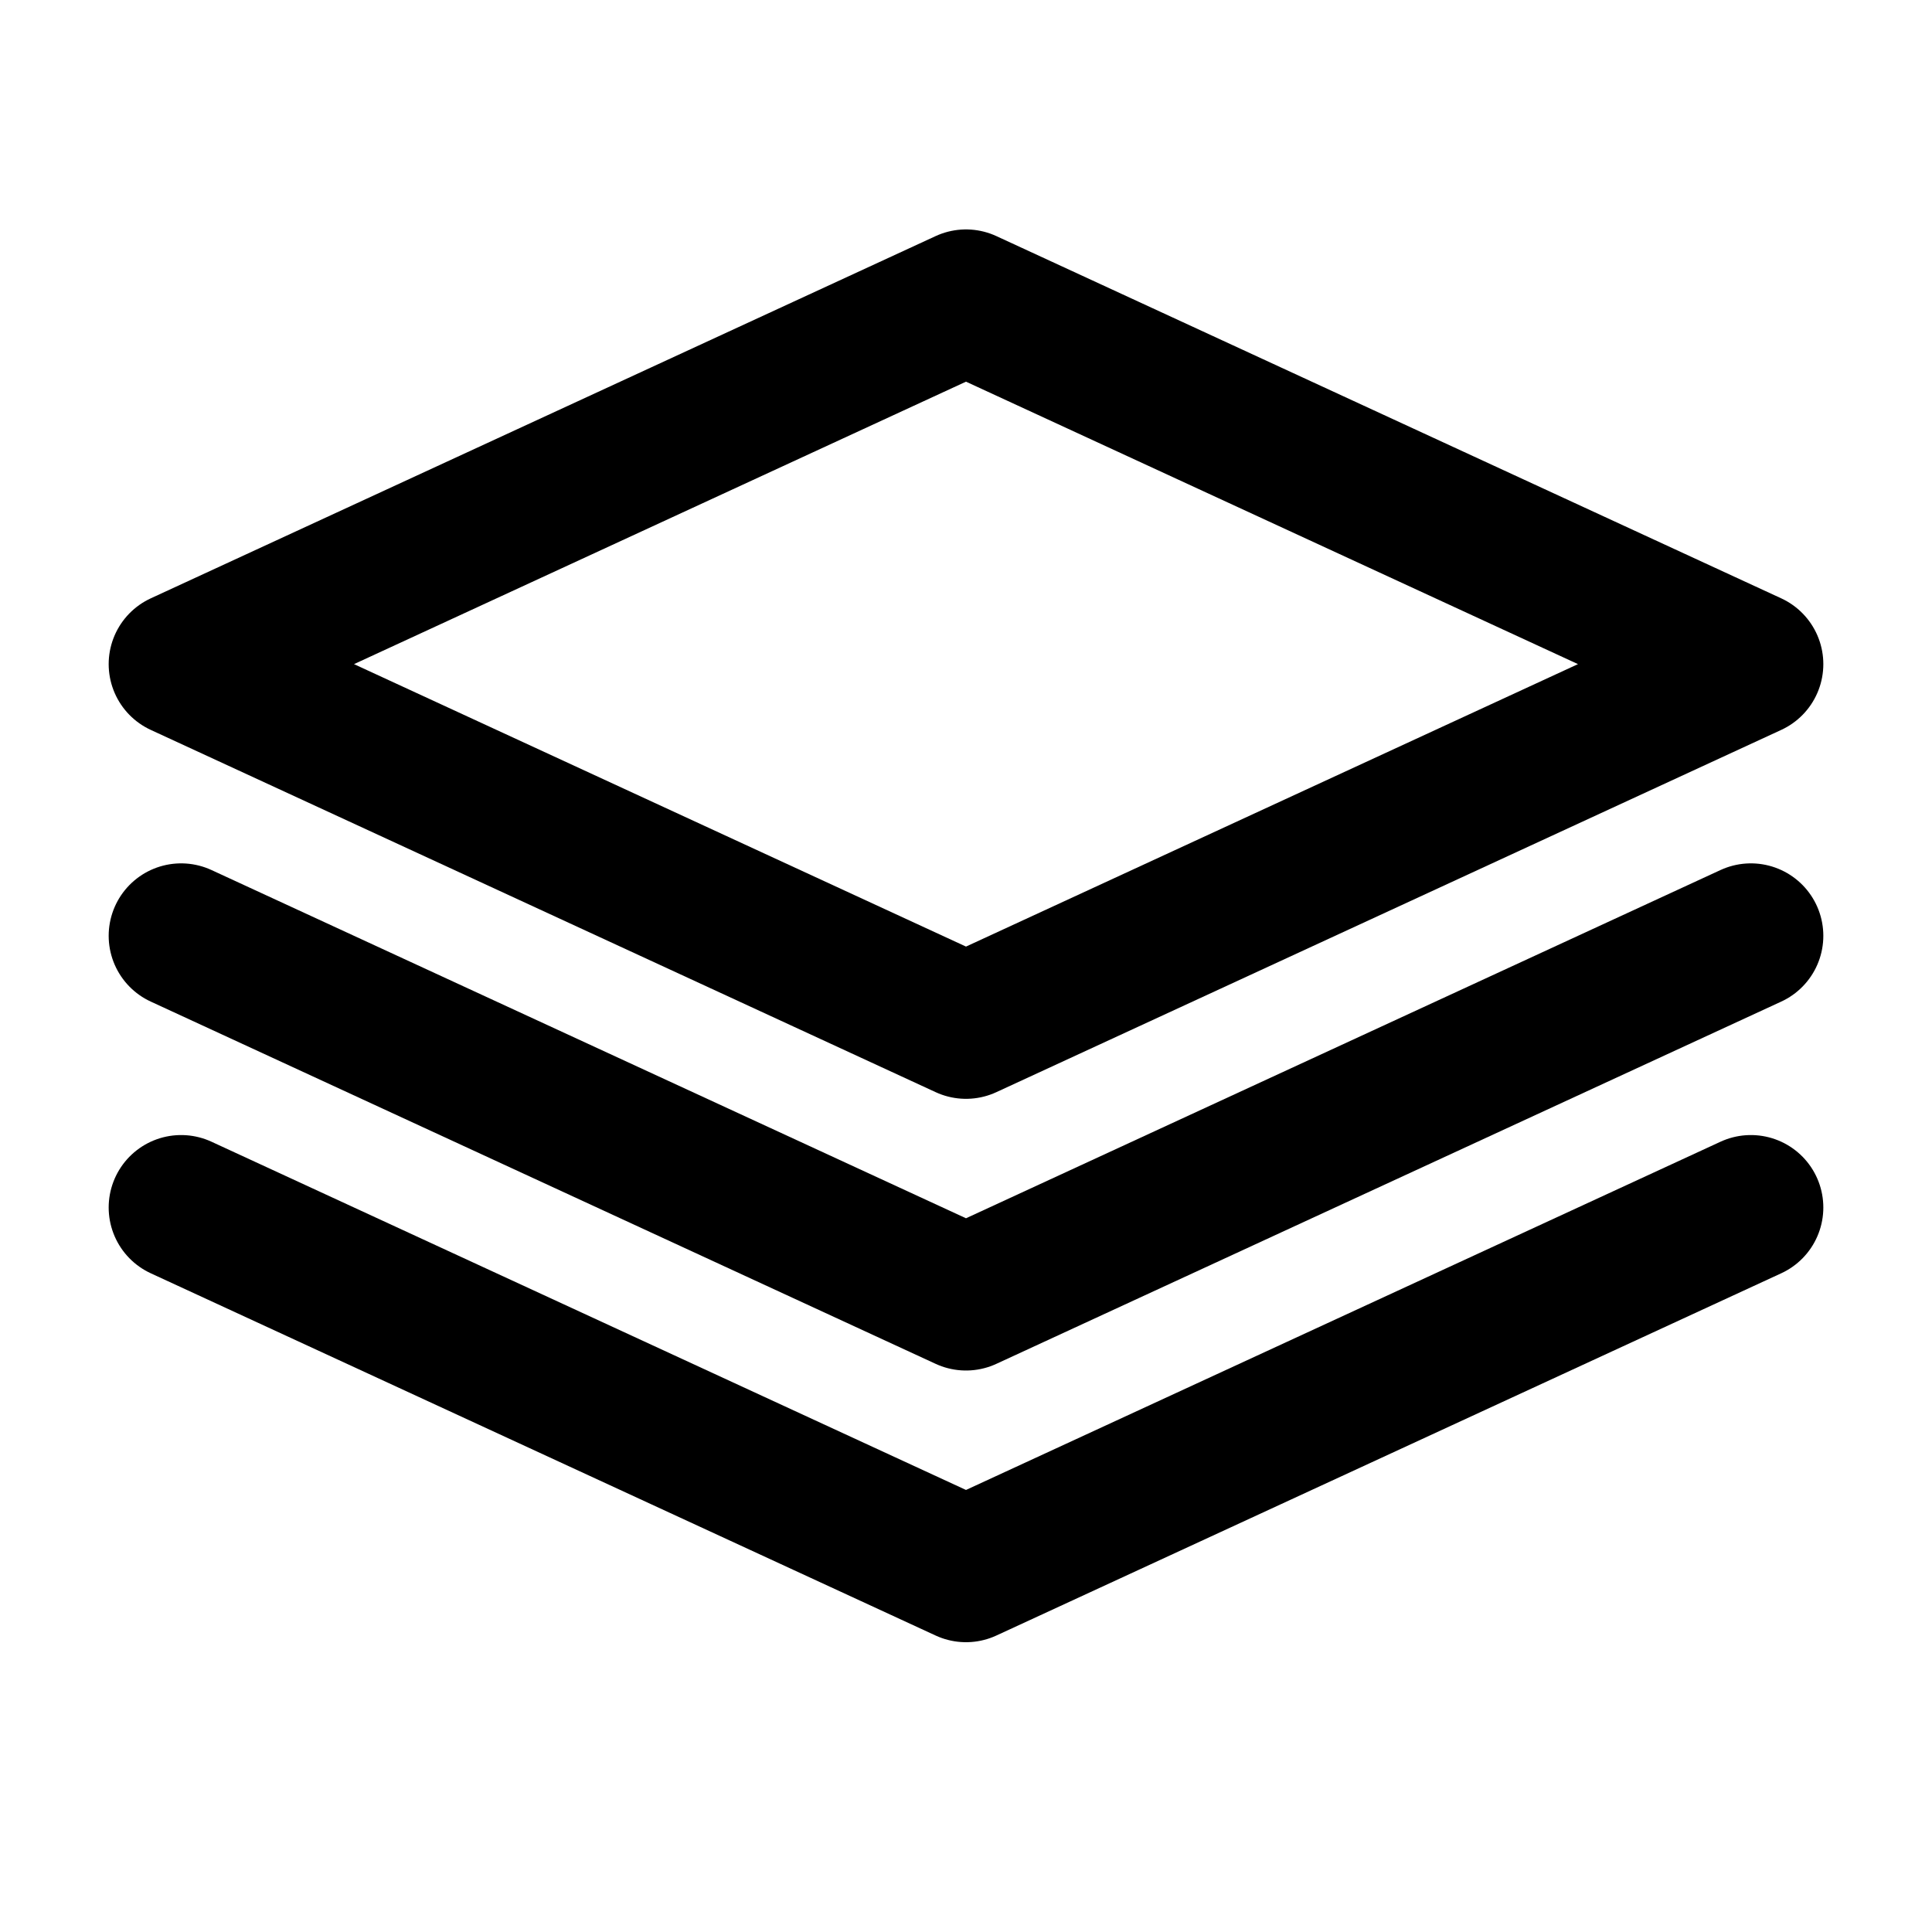
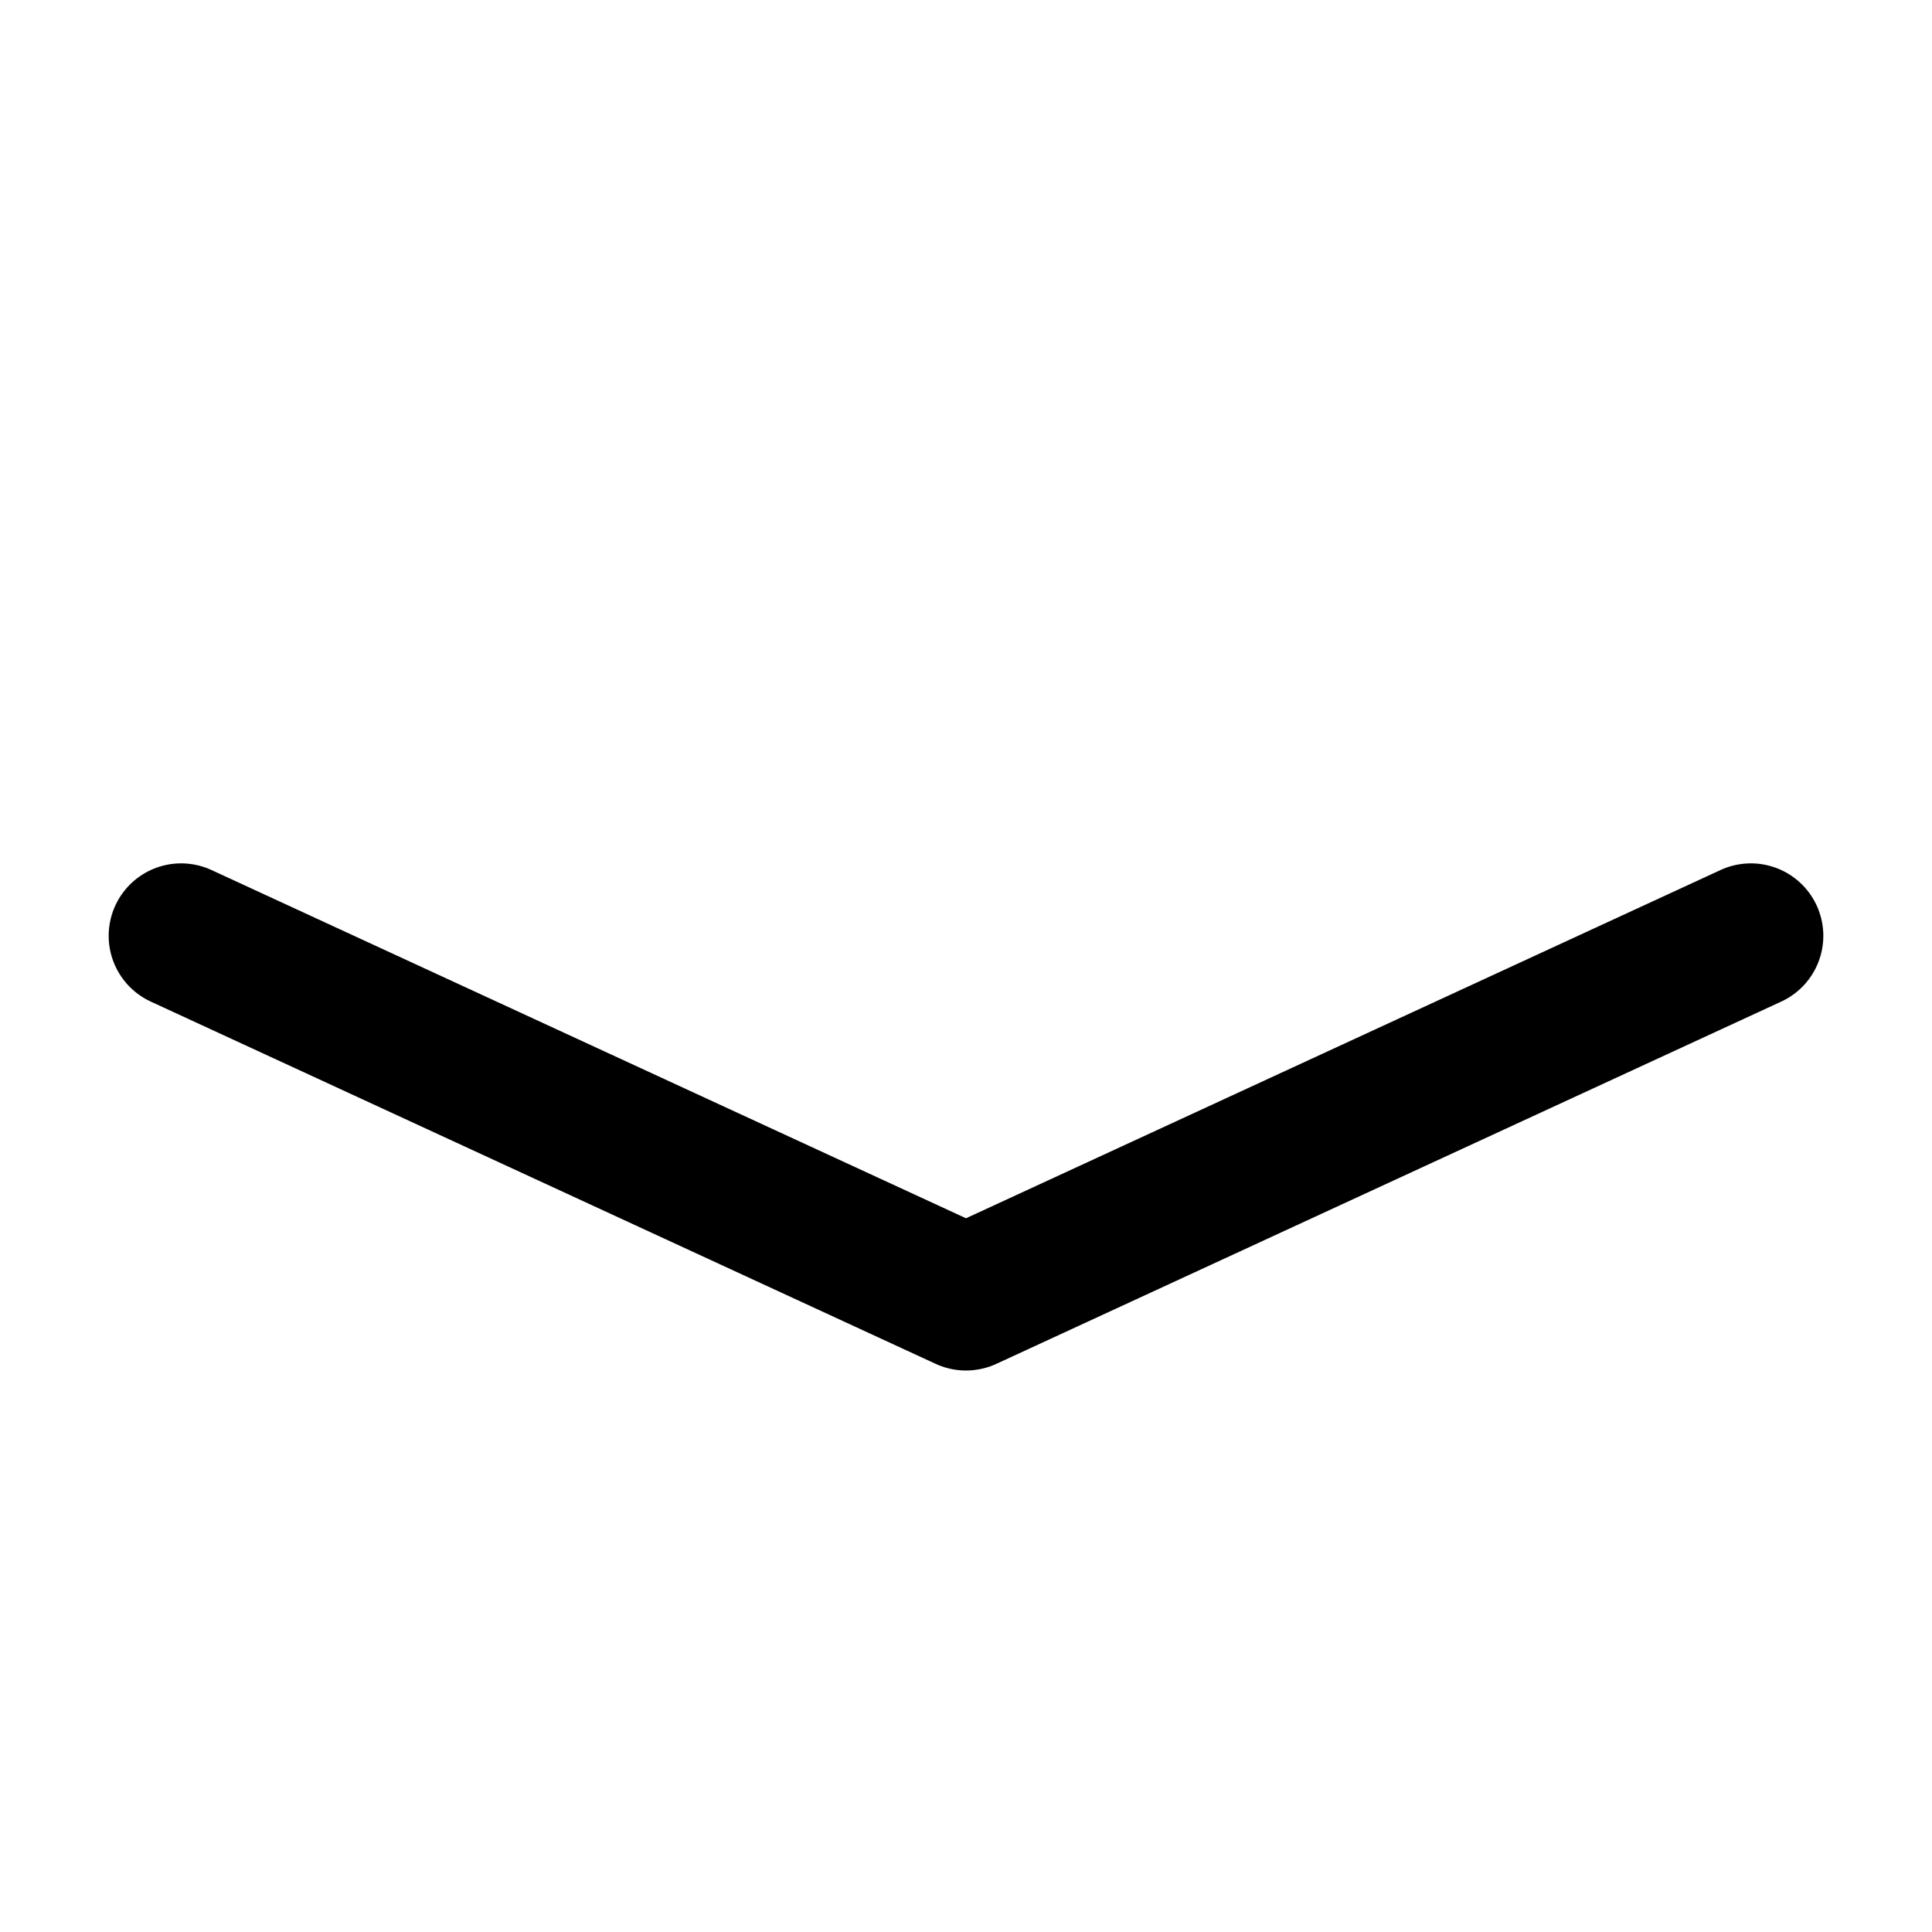
<svg xmlns="http://www.w3.org/2000/svg" width="800px" height="800px" viewBox="0 0 32 32" fill="none">
  <g id="SVGRepo_bgCarrier" stroke-width="0" />
  <g id="SVGRepo_tracerCarrier" stroke-linecap="round" stroke-linejoin="round" />
  <g id="SVGRepo_iconCarrier">
-     <path stroke="#000000" stroke-linecap="round" stroke-linejoin="round" stroke-width="2.4" d="M16 17L3 11l13-6 13 6-13 6z" />
    <path stroke="#000000" stroke-linecap="round" stroke-linejoin="round" stroke-width="2.4" d="M3 15.5l13 6 13-6" />
-     <path stroke="#000000" stroke-linecap="round" stroke-linejoin="round" stroke-width="2.4" d="M3 20l13 6 13-6" />
  </g>
</svg>